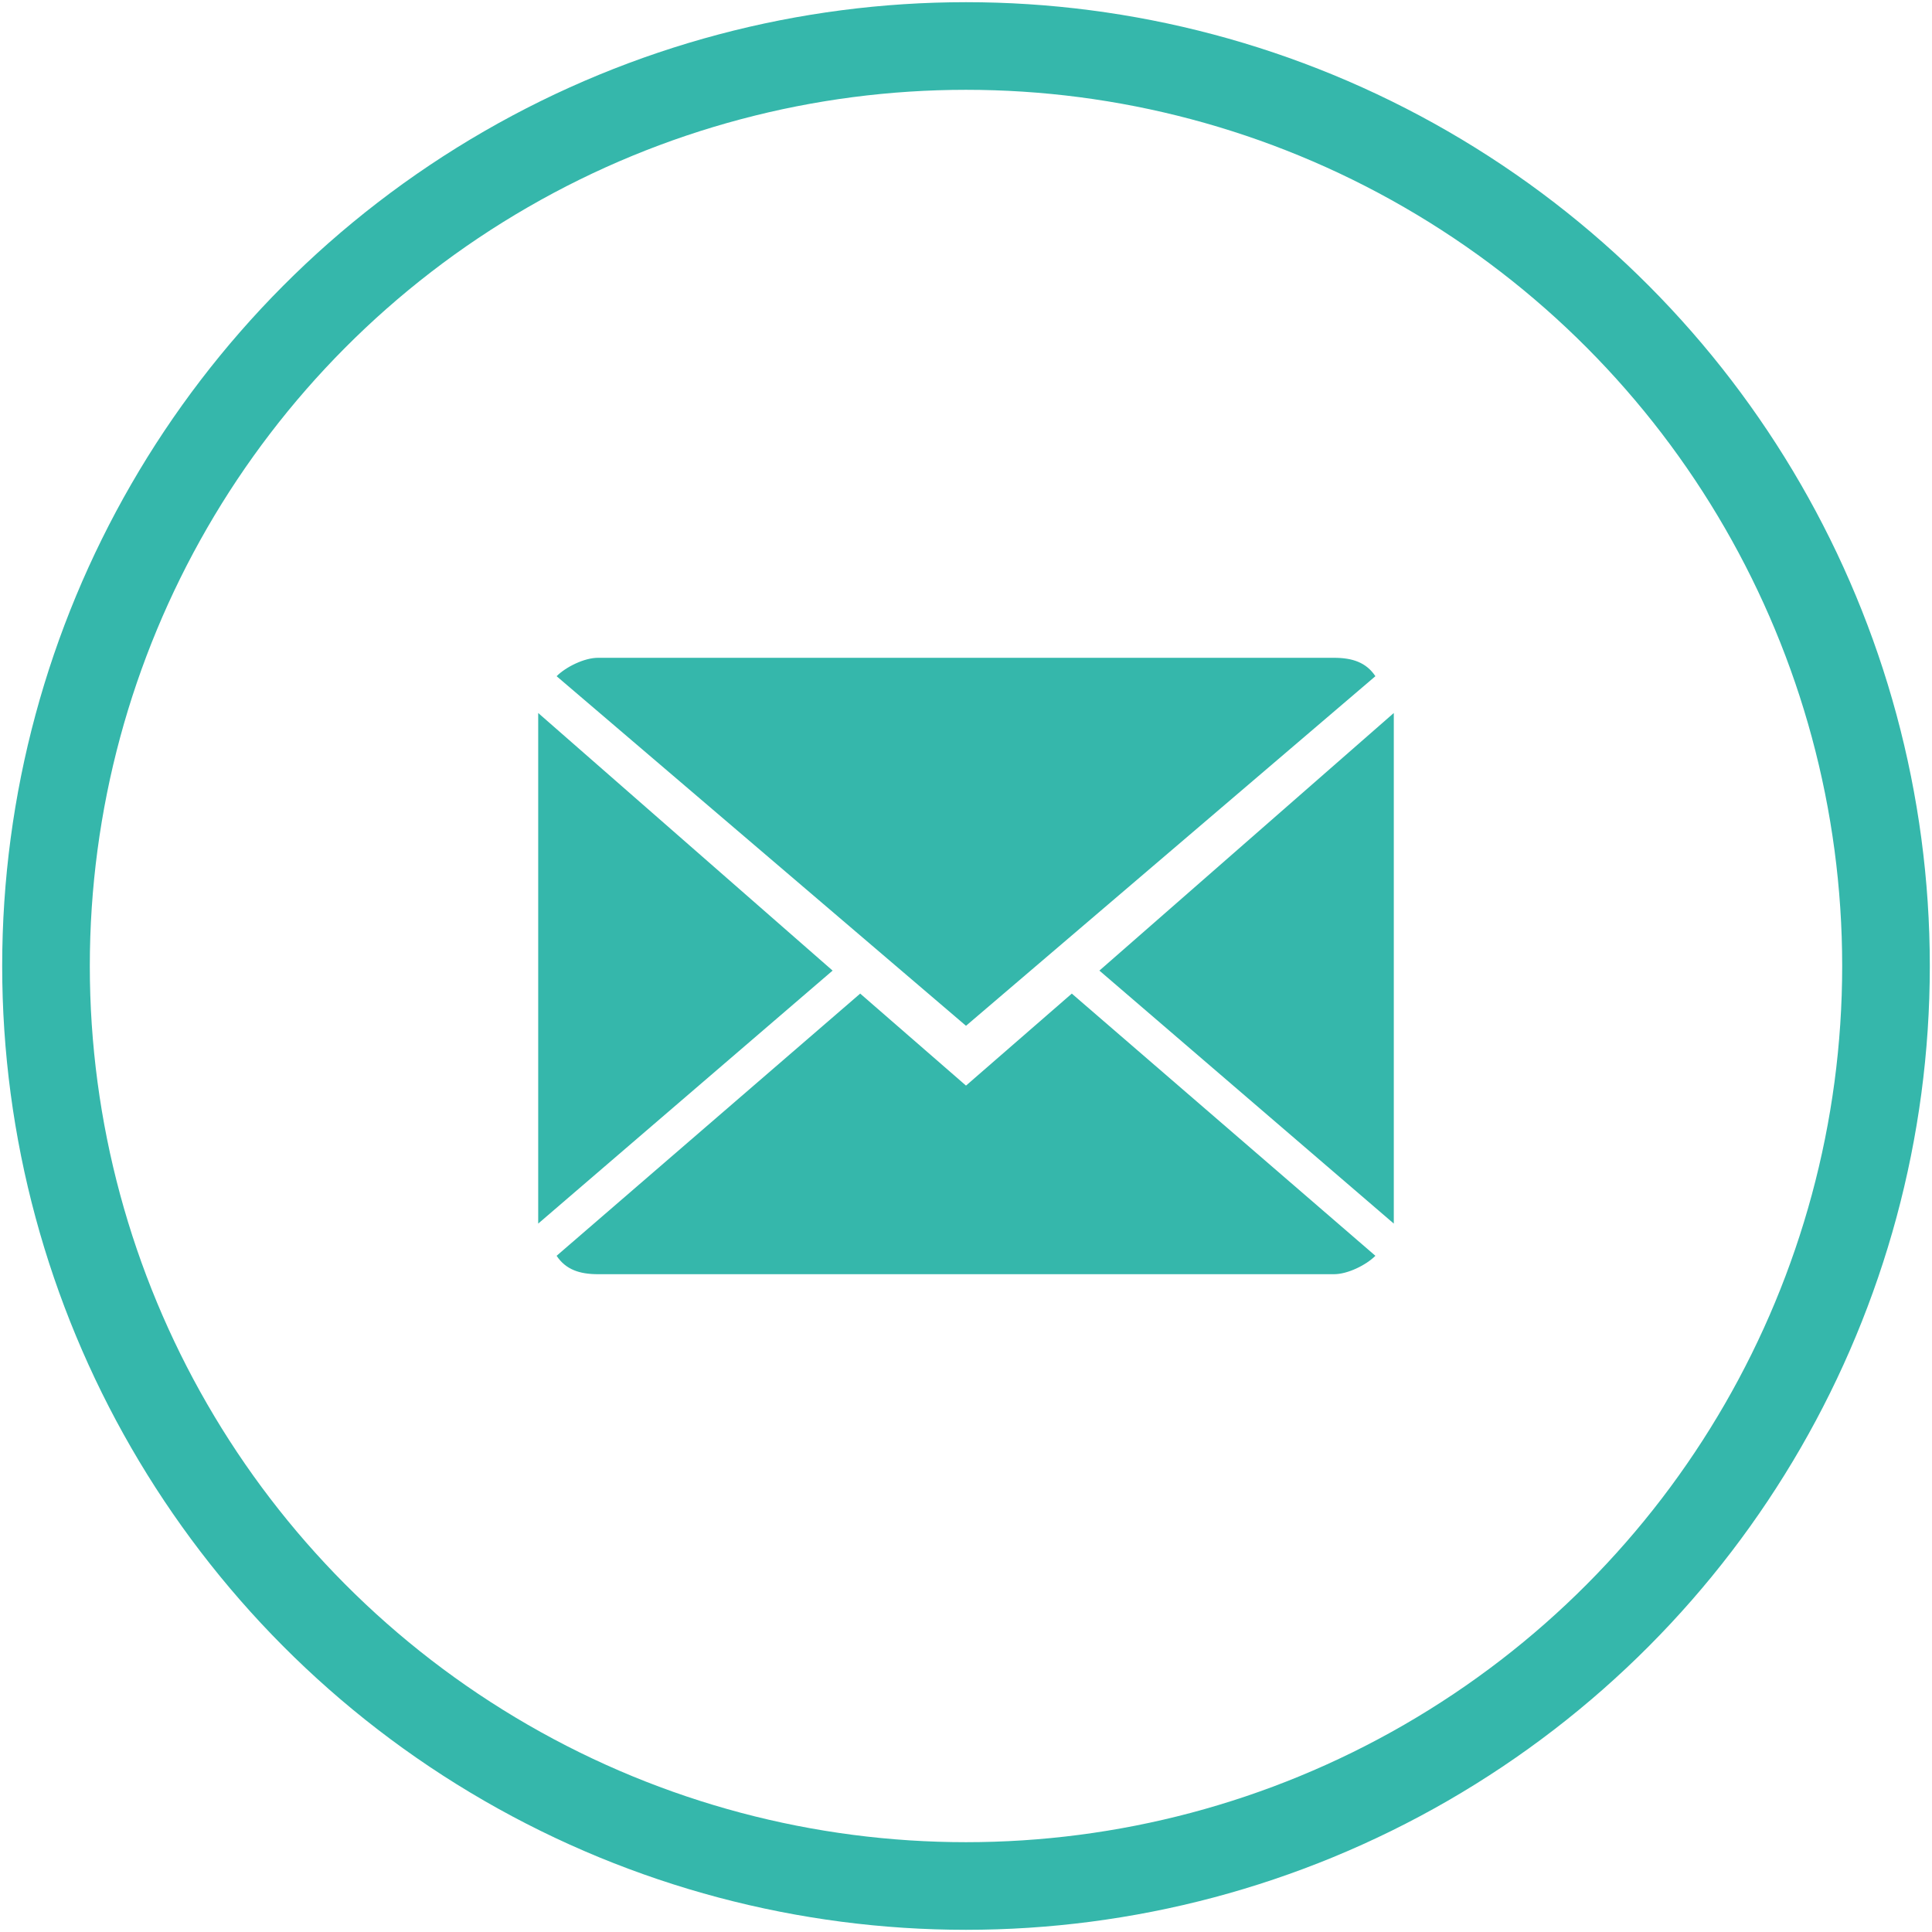
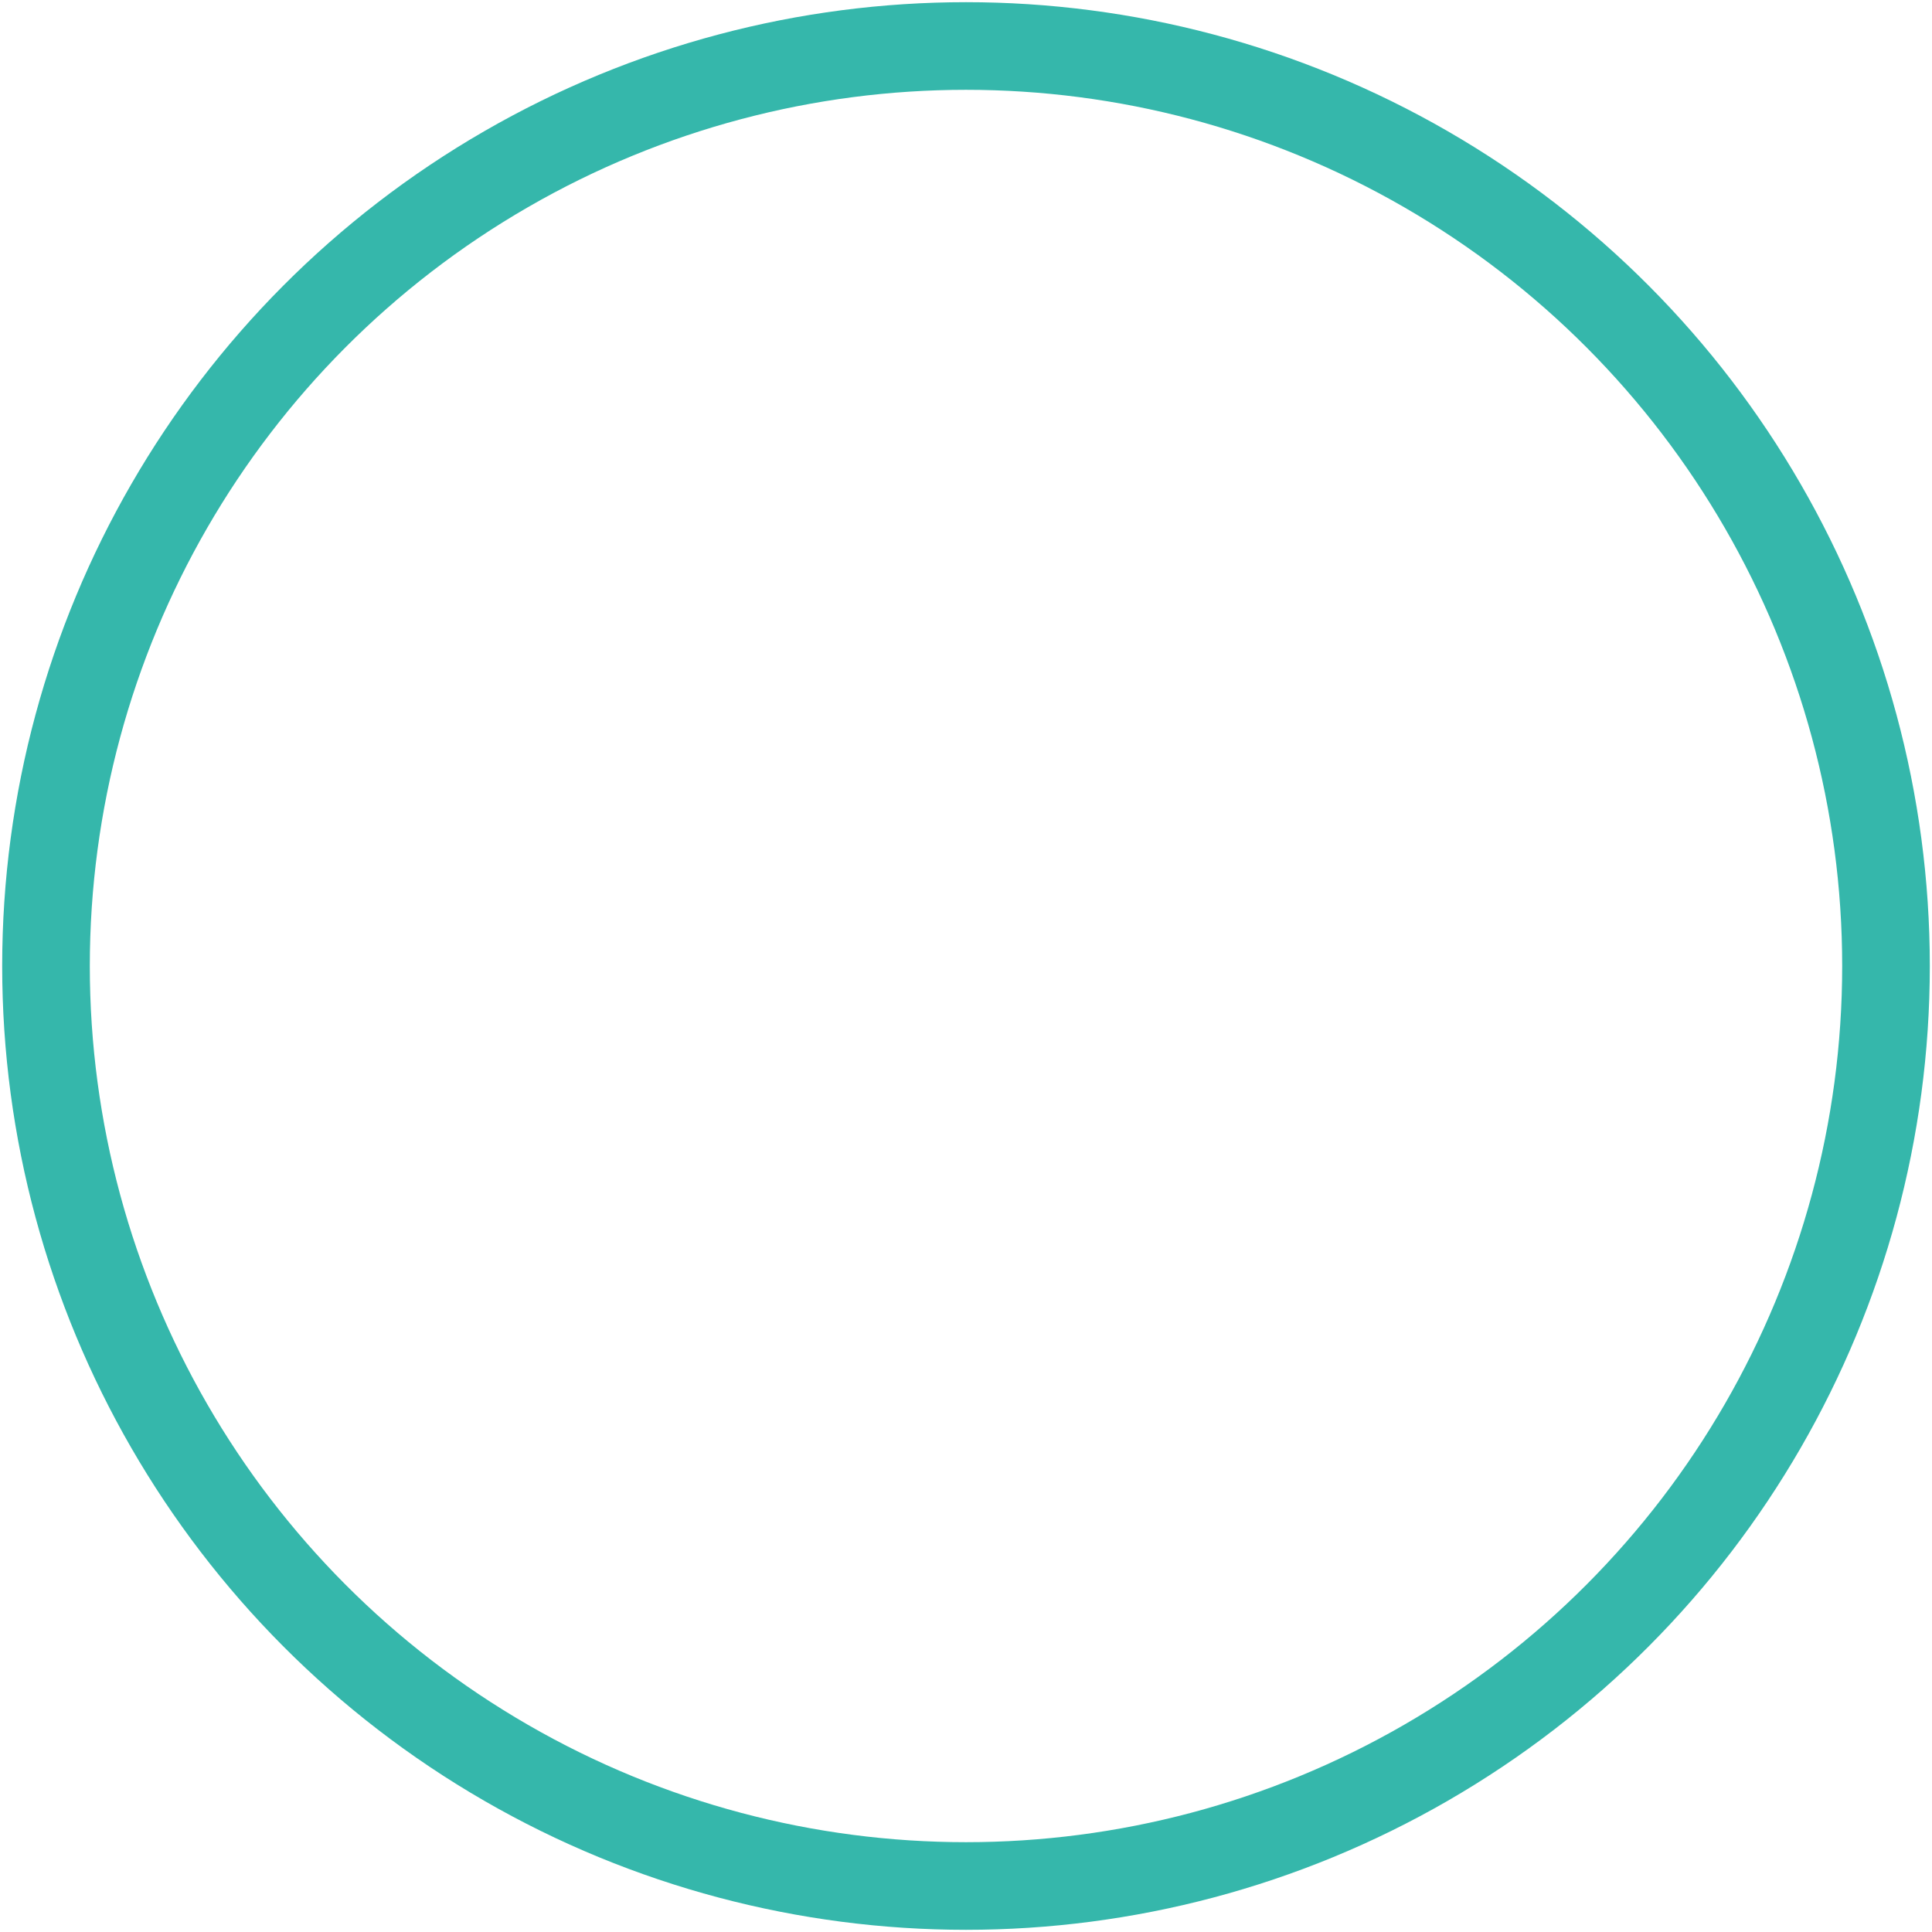
<svg xmlns="http://www.w3.org/2000/svg" version="1.1" id="Layer_1" x="0px" y="0px" width="42px" height="42px" viewBox="0 0 42 42" style="enable-background:new 0 0 42 42;" xml:space="preserve">
  <style type="text/css">
	.st0{fill:none;stroke:#35B7AB;stroke-width:1.905;stroke-miterlimit:10;}
	.st1{fill:#35B7AB;}
</style>
  <circle class="st0" cx="21" cy="21" r="20" />
  <g id="Icons_with_numbers">
    <g id="Group" transform="translate(-336, 0)">
-       <path id="Shape" class="st1" d="M359.3,21.6l6.6,5.7c-0.2,0.2-0.6,0.4-0.9,0.4h-16c-0.4,0-0.7-0.1-0.9-0.4l6.6-5.7l2.3,2    L359.3,21.6z M357,22.3l-8.9-7.6c0.2-0.2,0.6-0.4,0.9-0.4h16c0.4,0,0.7,0.1,0.9,0.4L357,22.3z M366.3,26.6l-6.4-5.5l6.4-5.6V26.6    L366.3,26.6z M347.7,26.6V15.5l6.4,5.6L347.7,26.6L347.7,26.6z" />
-     </g>
+       </g>
  </g>
</svg>